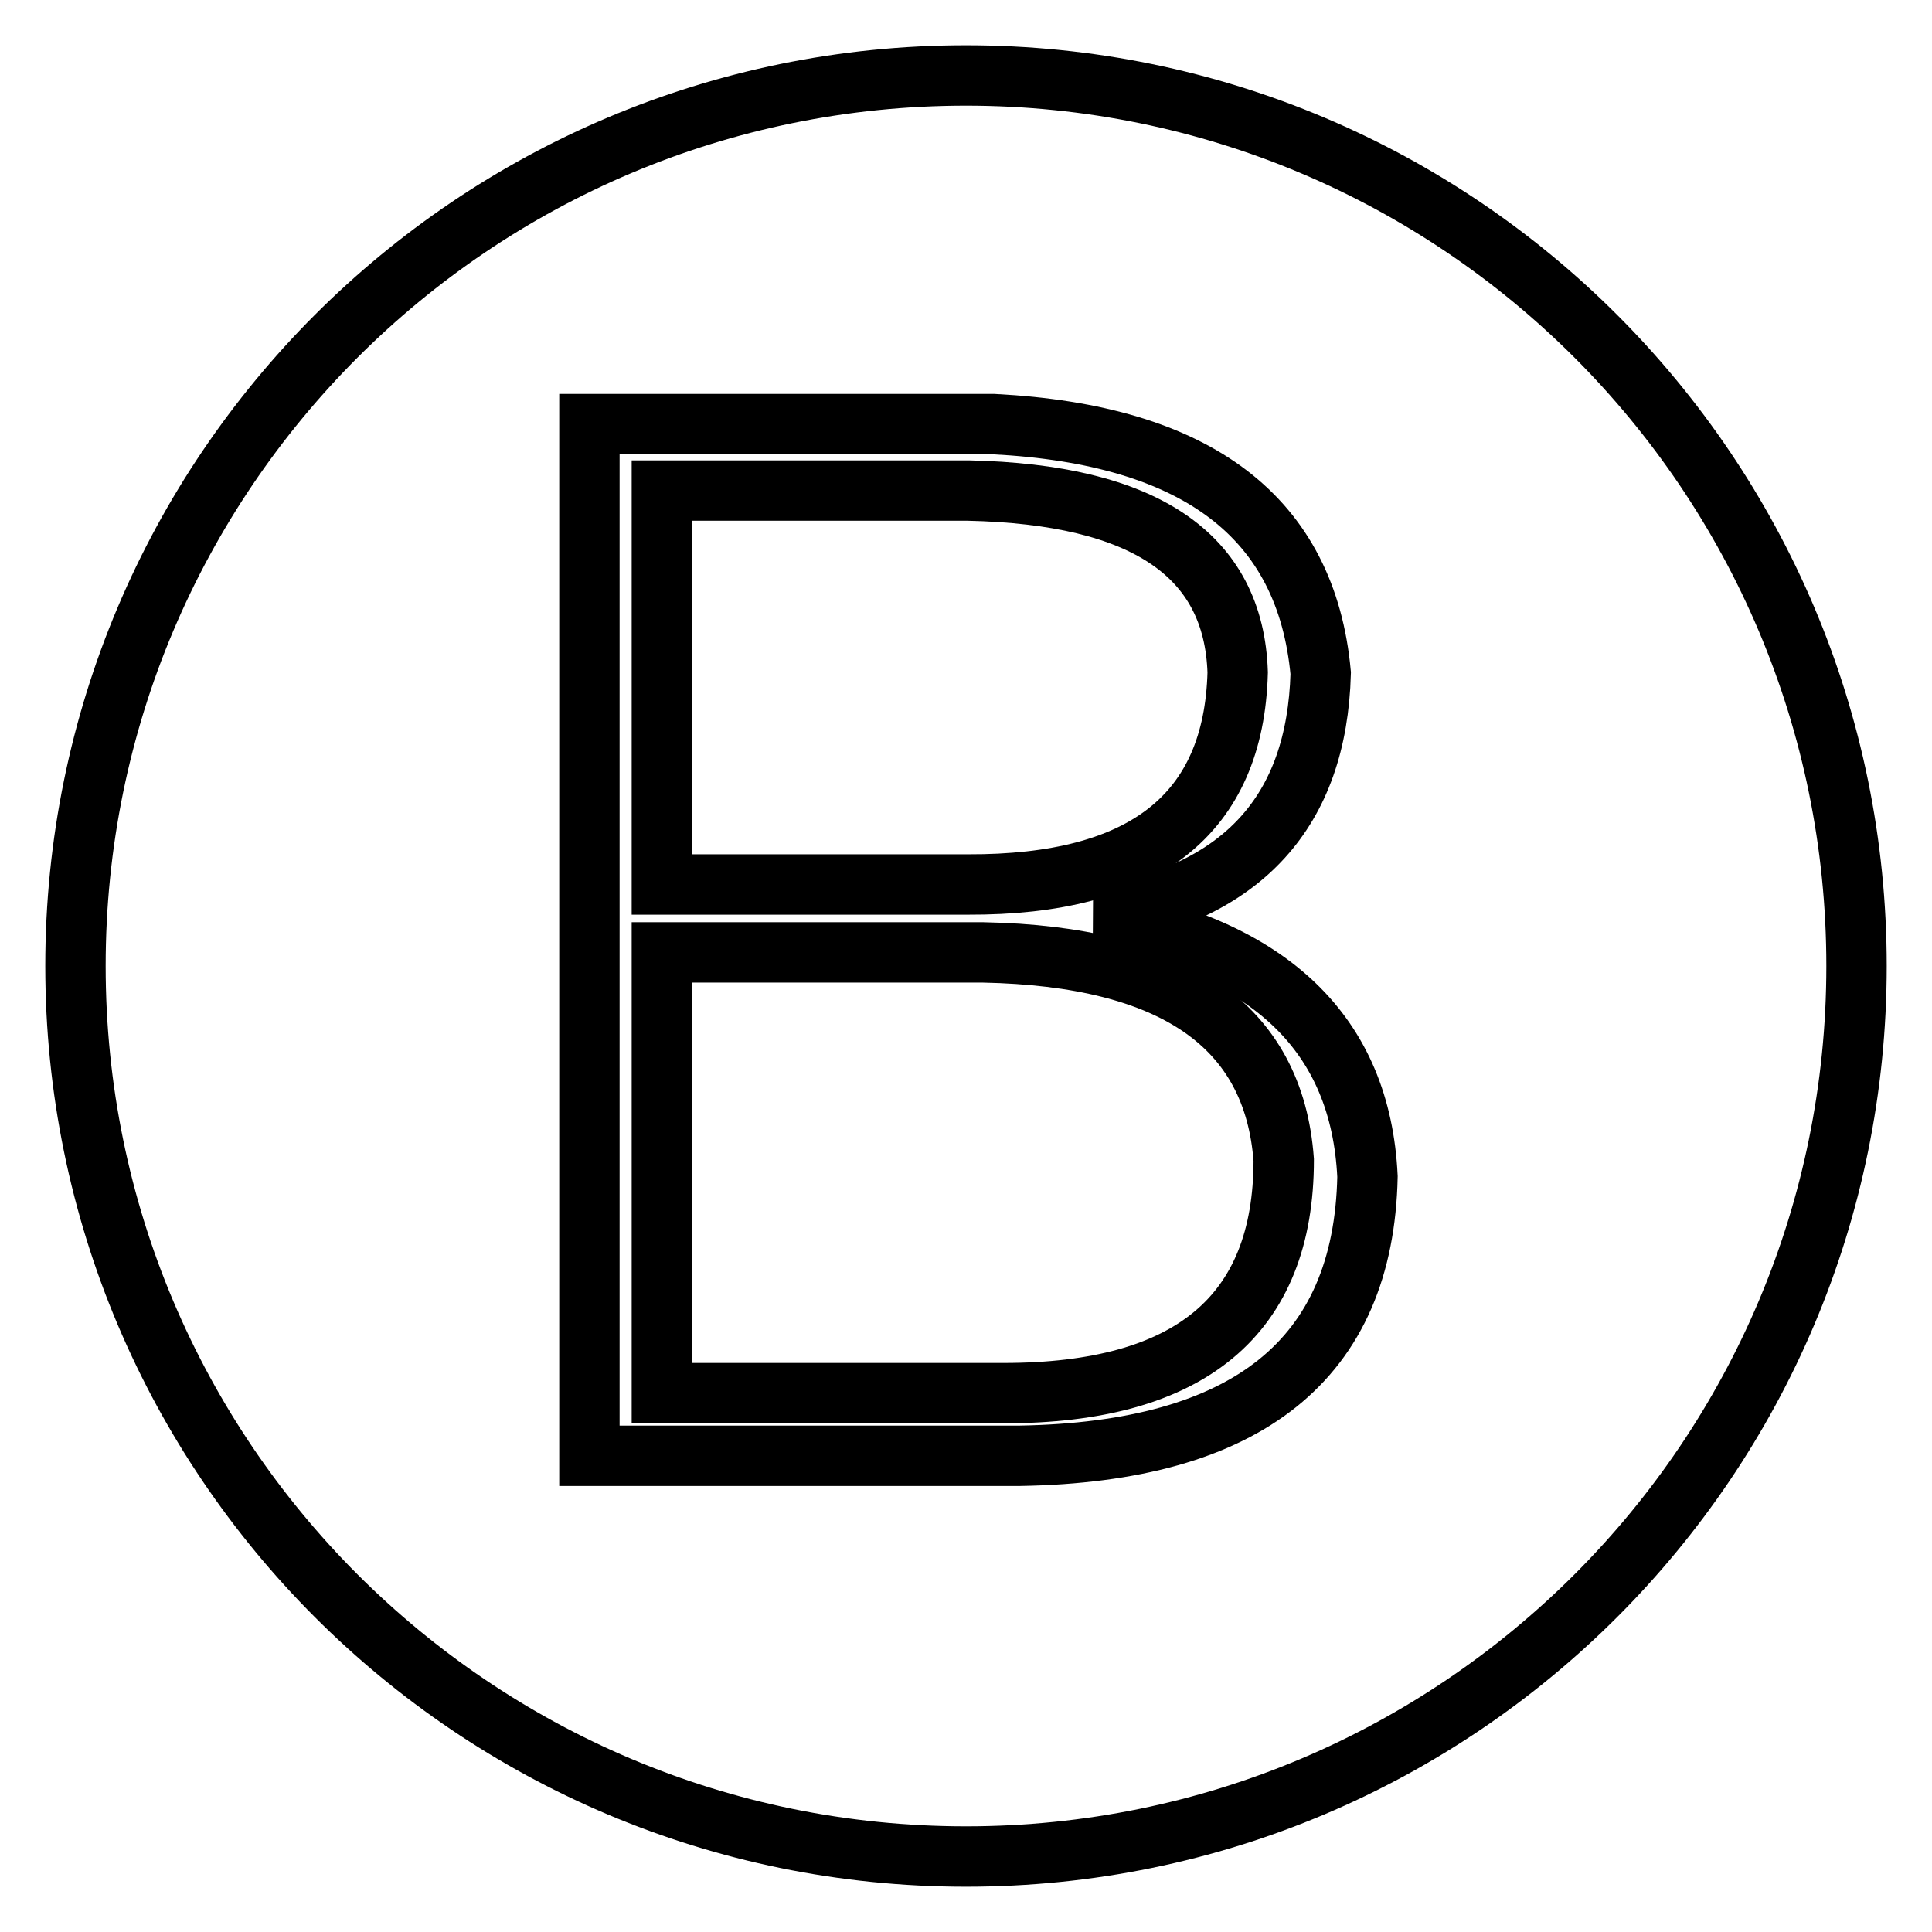
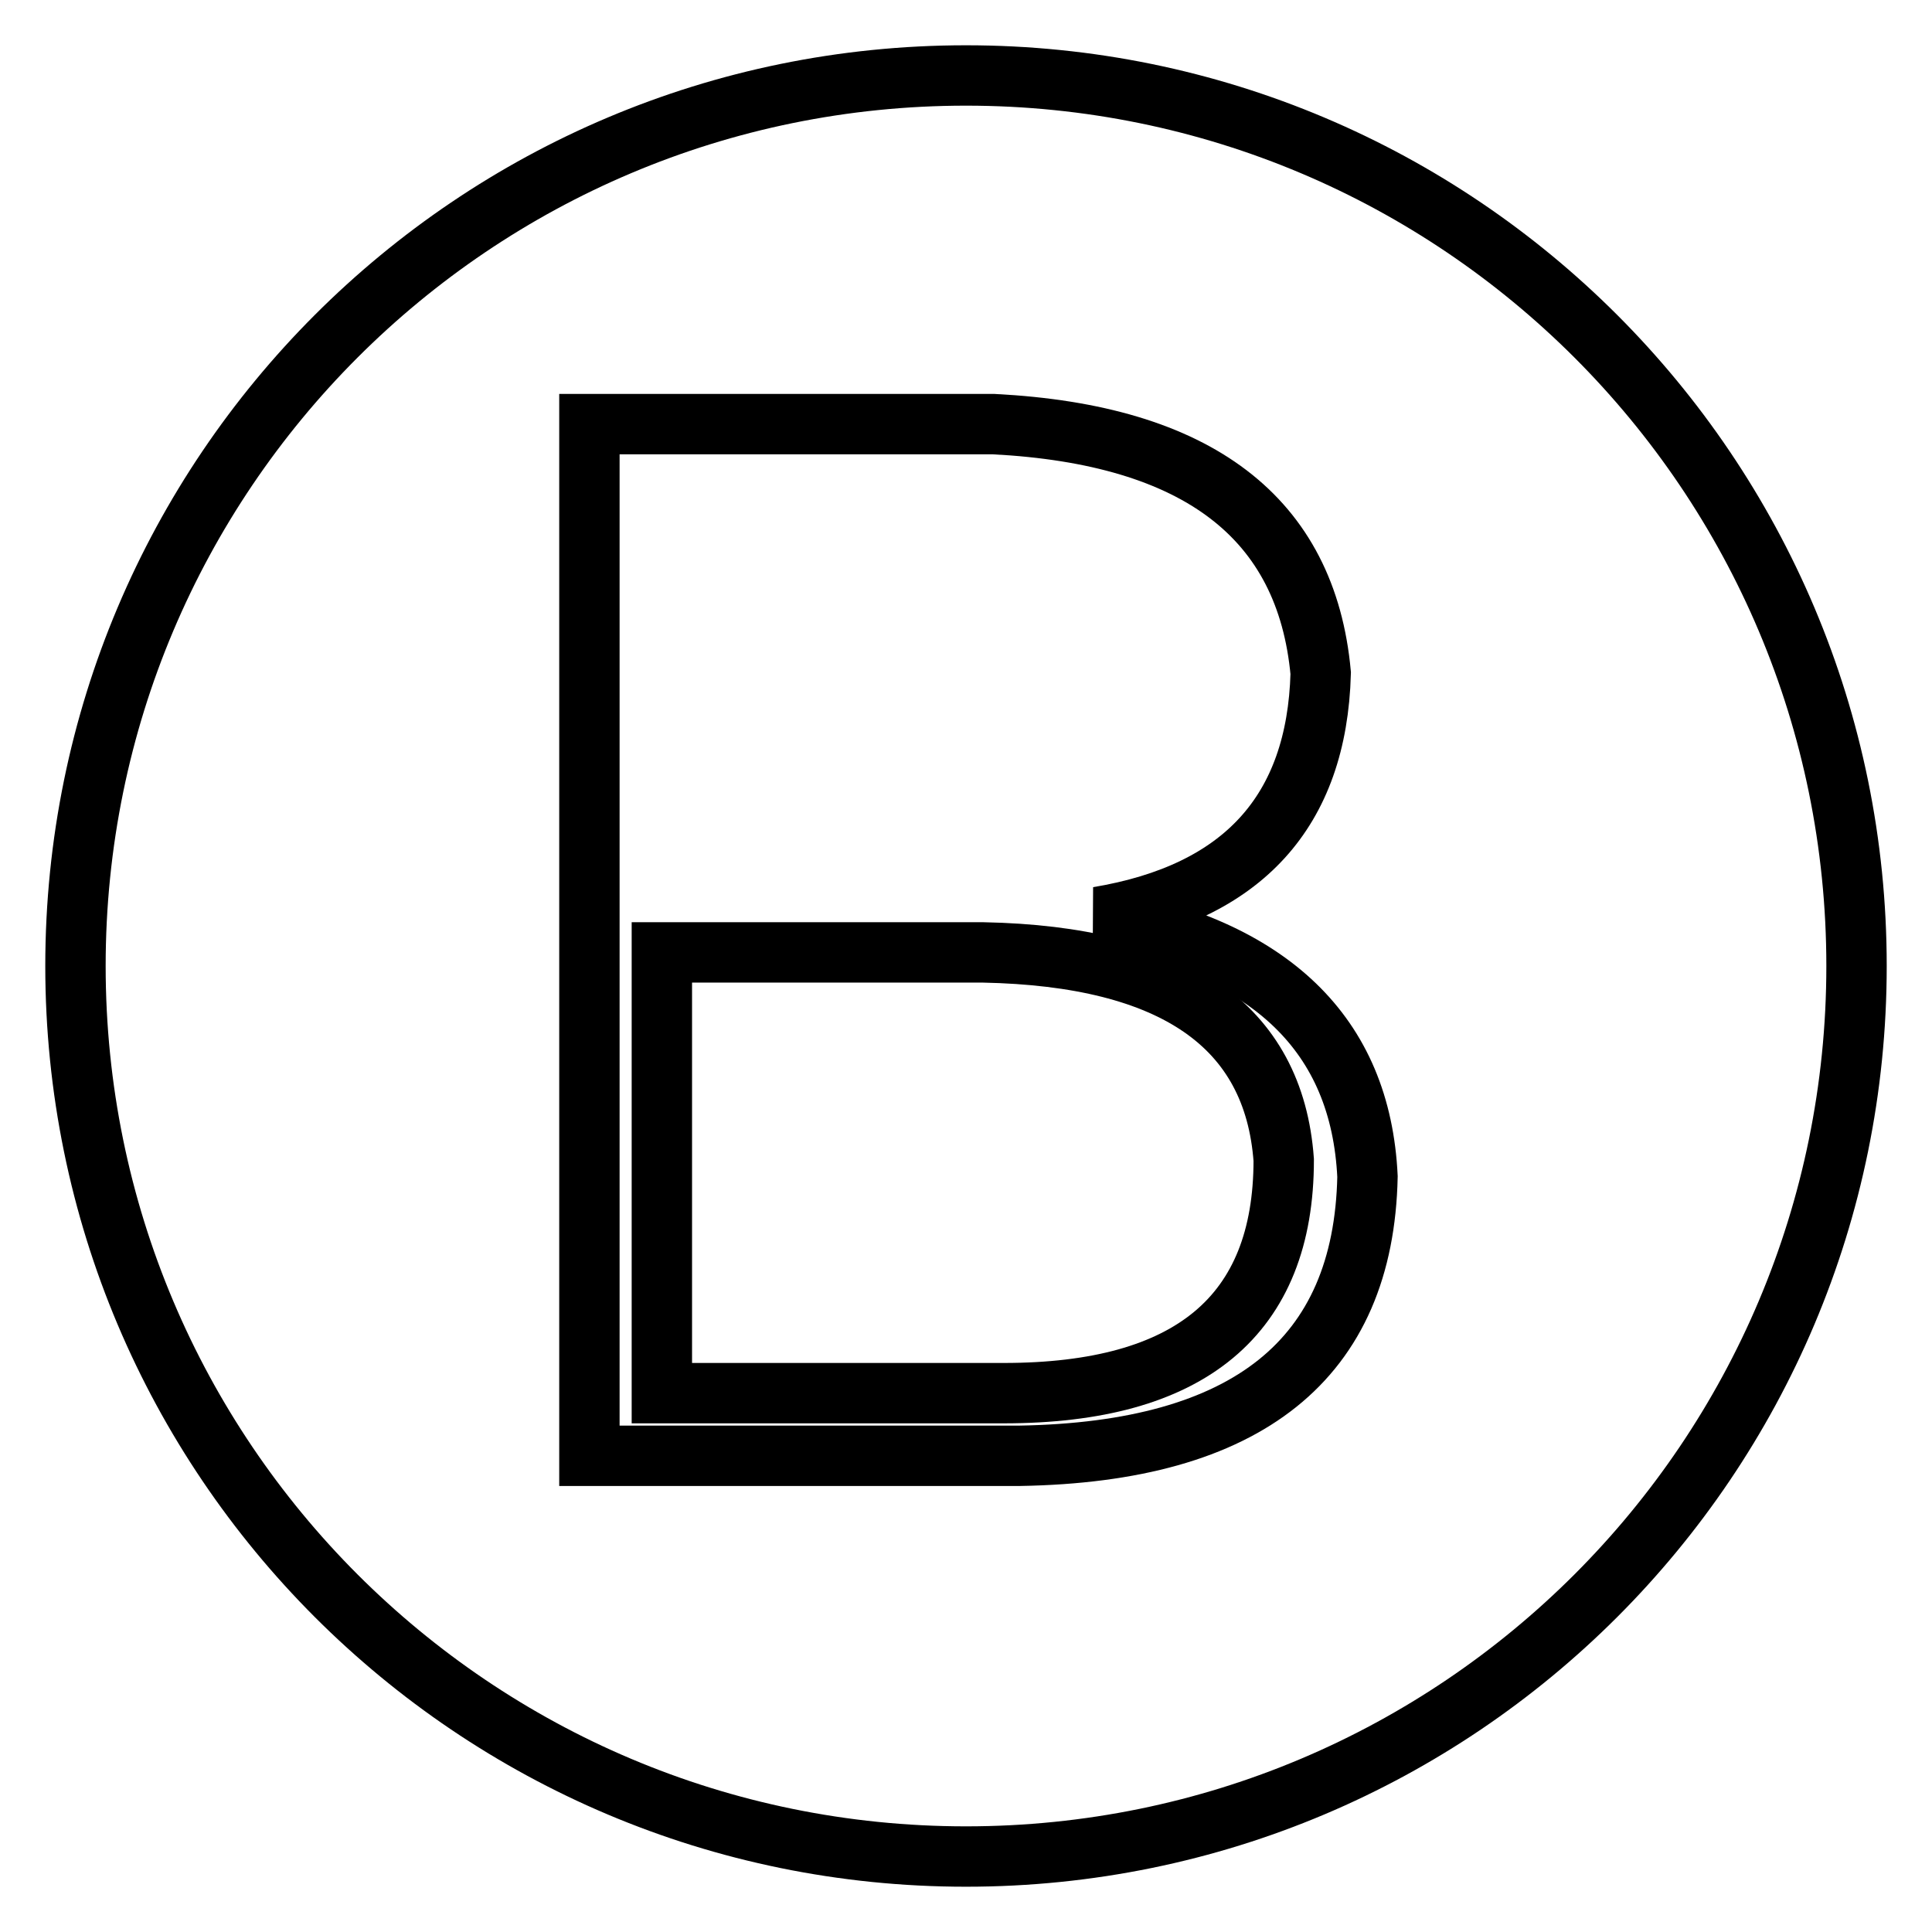
<svg xmlns="http://www.w3.org/2000/svg" version="1.1" x="0px" y="0px" viewBox="0 0 256 256" enable-background="new 0 0 256 256" xml:space="preserve">
  <g>
    <g>
-       <path stroke-width="8" fill-opacity="0" stroke="#000000" d="M164,89.1c-0.5-15.6-12.4-23.6-35.7-24.1H87.7v52.2h40.5C151.6,117.3,163.5,107.9,164,89.1z" />
      <path stroke-width="8" fill-opacity="0" stroke="#000000" d="M130.3,126.2H87.7v58.4H133c24.7,0,37.1-10.3,37.1-30.9C168.8,135.9,155.5,126.7,130.3,126.2z" />
      <path stroke-width="8" fill-opacity="0" stroke="#000000" d="M128,10C62.8,10,10,62.8,10,128c0,65.2,52.8,118,118,118c65.2,0,118-52.8,118-118C246,62.8,193.2,10,128,10z M135.1,192.9h-57V56.2h53.6c27,1.4,41.4,12.4,43.3,33c-0.5,18.3-10.3,29.1-29.5,32.3c22.9,4.1,34.8,15.6,35.7,34.4C180.7,180.1,165.3,192.4,135.1,192.9z" />
    </g>
  </g>
</svg>